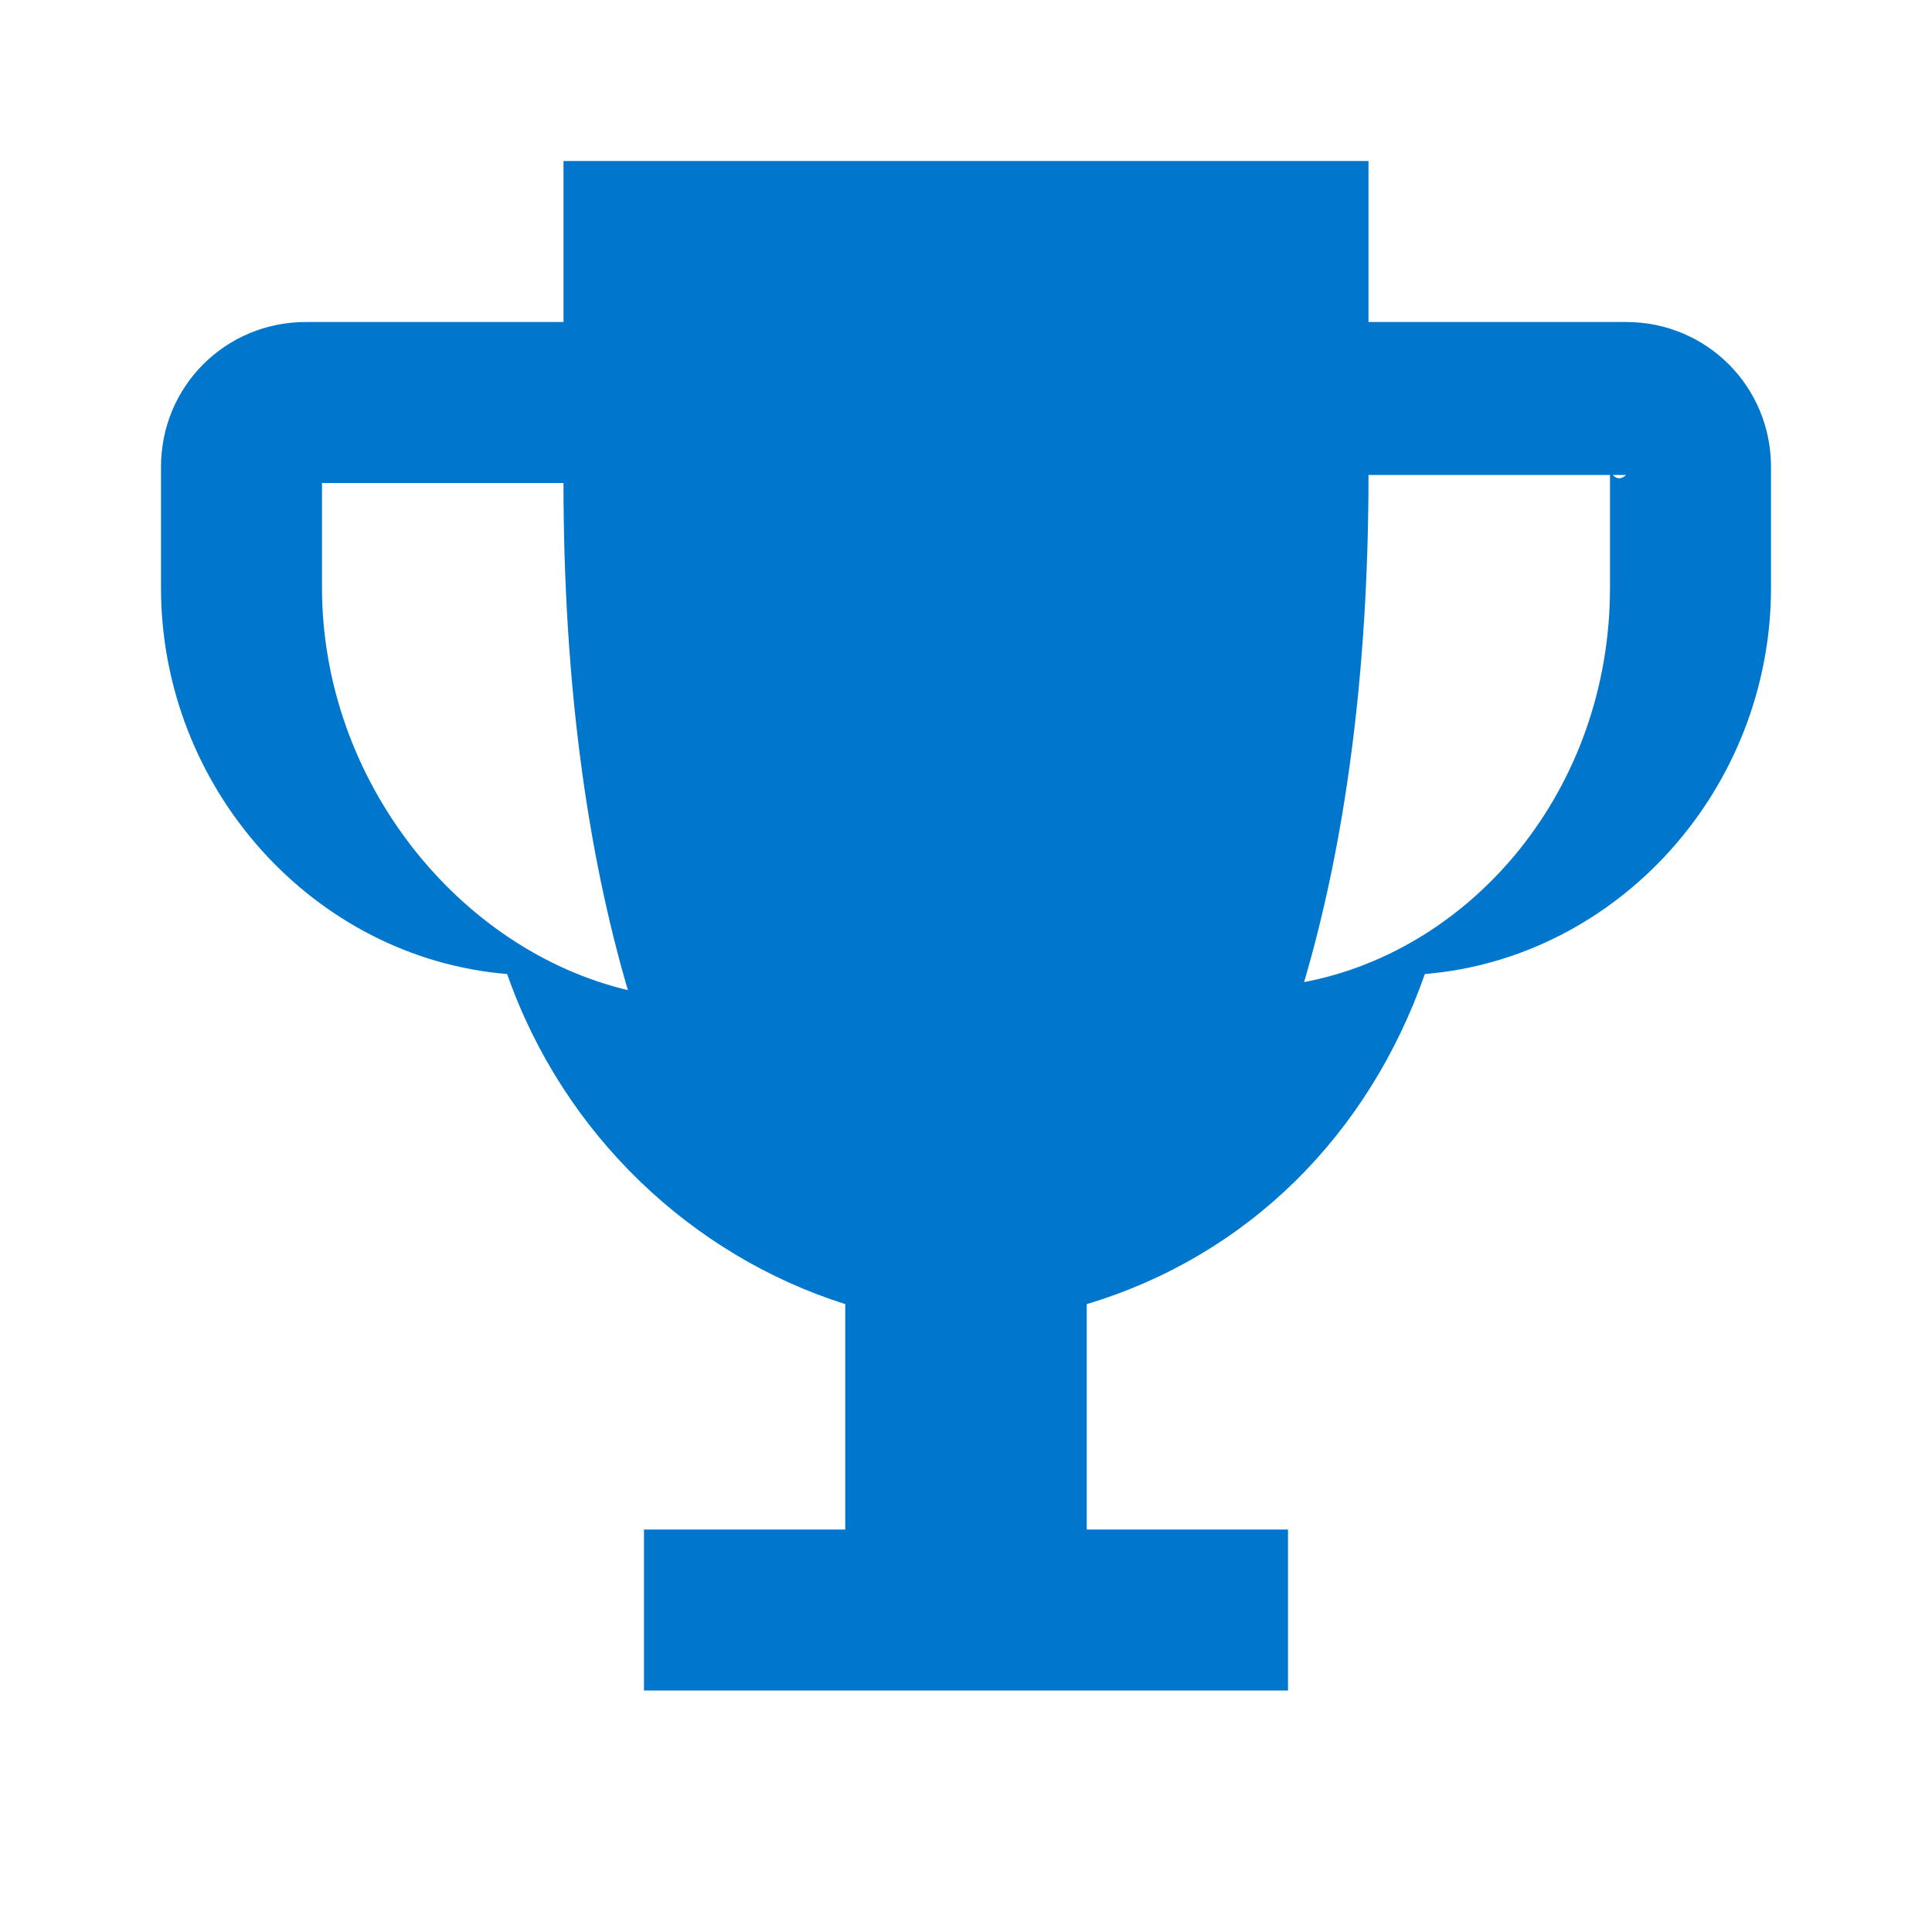
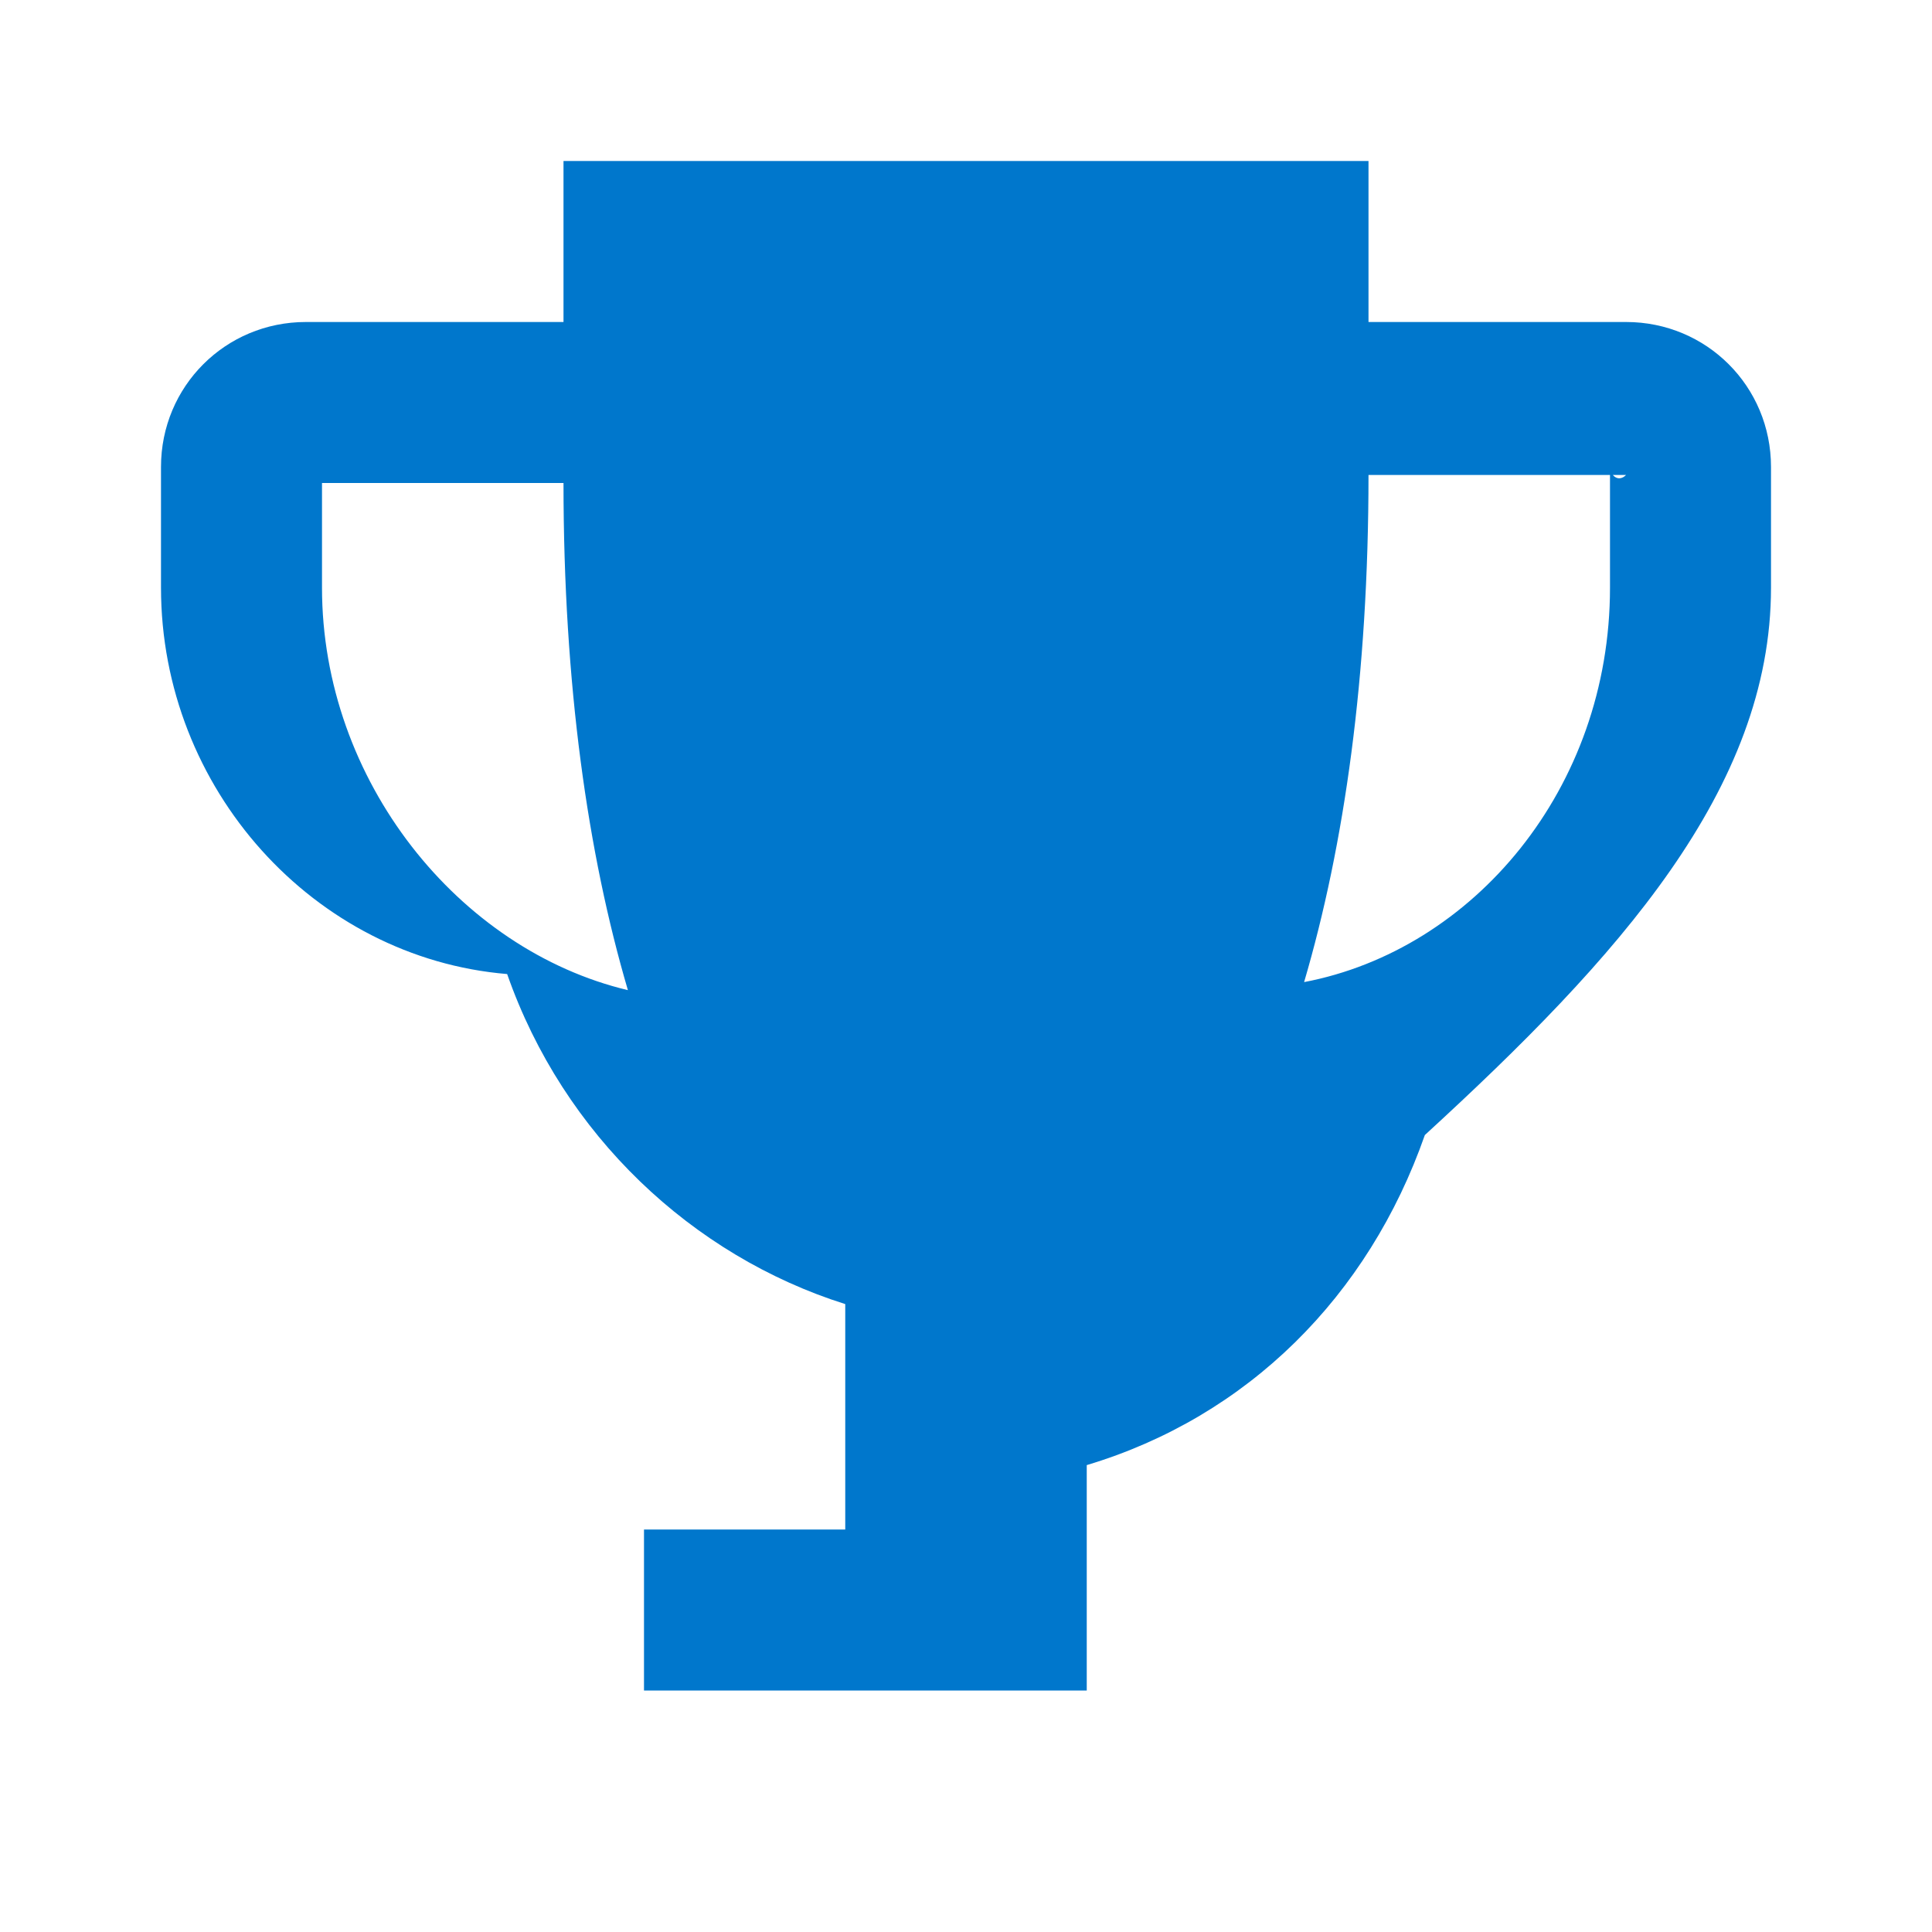
<svg xmlns="http://www.w3.org/2000/svg" viewBox="0 0 24 24" fill="#0077cc">
-   <path d="M20.2,4H17V2H7v2H3.8C2.8,4,2,4.8,2,5.8v1.5c0,2.5,1.9,4.6,4.3,4.8c0.7,2,2.3,3.5,4.2,4.1v2.8H8v2h8v-2h-2.5v-2.8 c2-0.6,3.5-2.1,4.2-4.1C20.1,11.9,22,9.8,22,7.3V5.8C22,4.8,21.2,4,20.2,4z M4,7.3V5.8C4,5.9,3.9,6,3.8,6H7c0,2.5,0.3,4.6,0.8,6.3 C5.7,11.8,4,9.7,4,7.3z M20,7.3c0,2.5-1.7,4.5-3.8,4.9c0.5-1.7,0.8-3.8,0.8-6.3h3.2C20.1,6,20,5.9,20,5.8V7.3z" />
+   <path d="M20.2,4H17V2H7v2H3.8C2.8,4,2,4.8,2,5.8v1.5c0,2.5,1.9,4.6,4.3,4.8c0.7,2,2.3,3.5,4.2,4.1v2.8H8v2h8h-2.5v-2.8 c2-0.6,3.5-2.1,4.2-4.1C20.1,11.9,22,9.8,22,7.3V5.8C22,4.8,21.2,4,20.2,4z M4,7.3V5.8C4,5.9,3.9,6,3.8,6H7c0,2.5,0.3,4.6,0.8,6.3 C5.7,11.8,4,9.7,4,7.3z M20,7.3c0,2.5-1.7,4.5-3.8,4.9c0.5-1.7,0.8-3.8,0.8-6.3h3.2C20.1,6,20,5.9,20,5.8V7.3z" />
</svg>